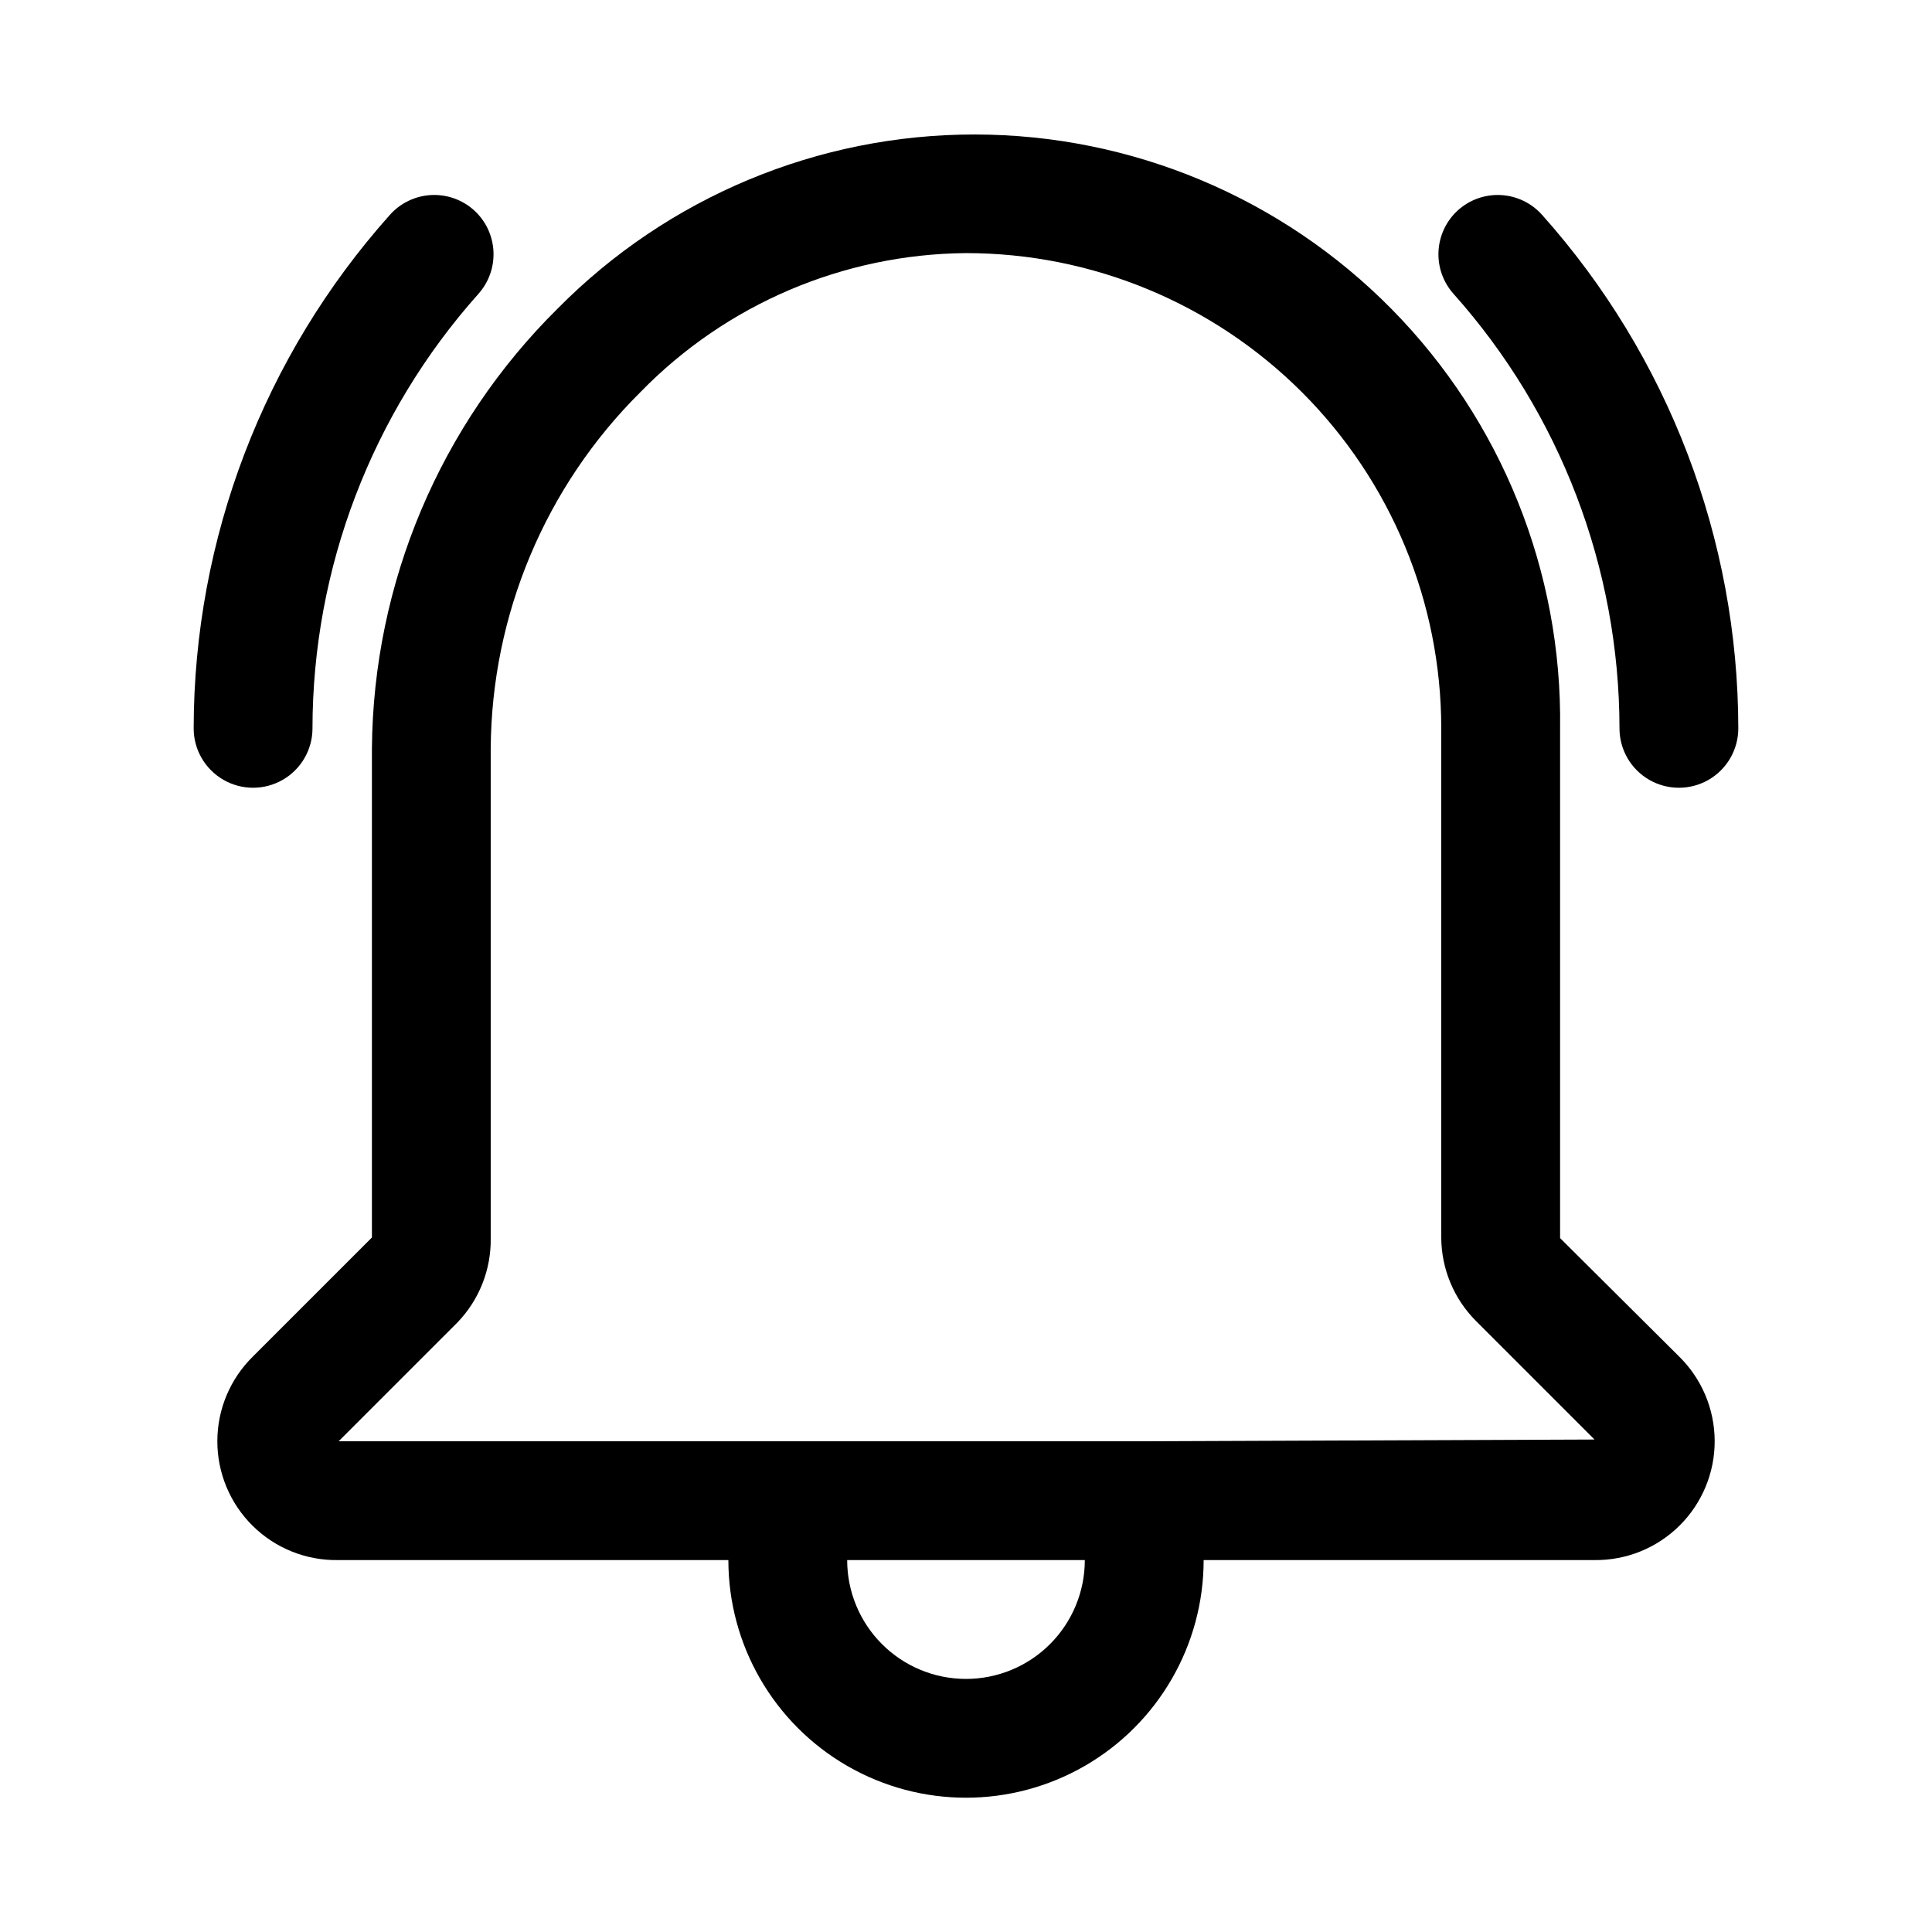
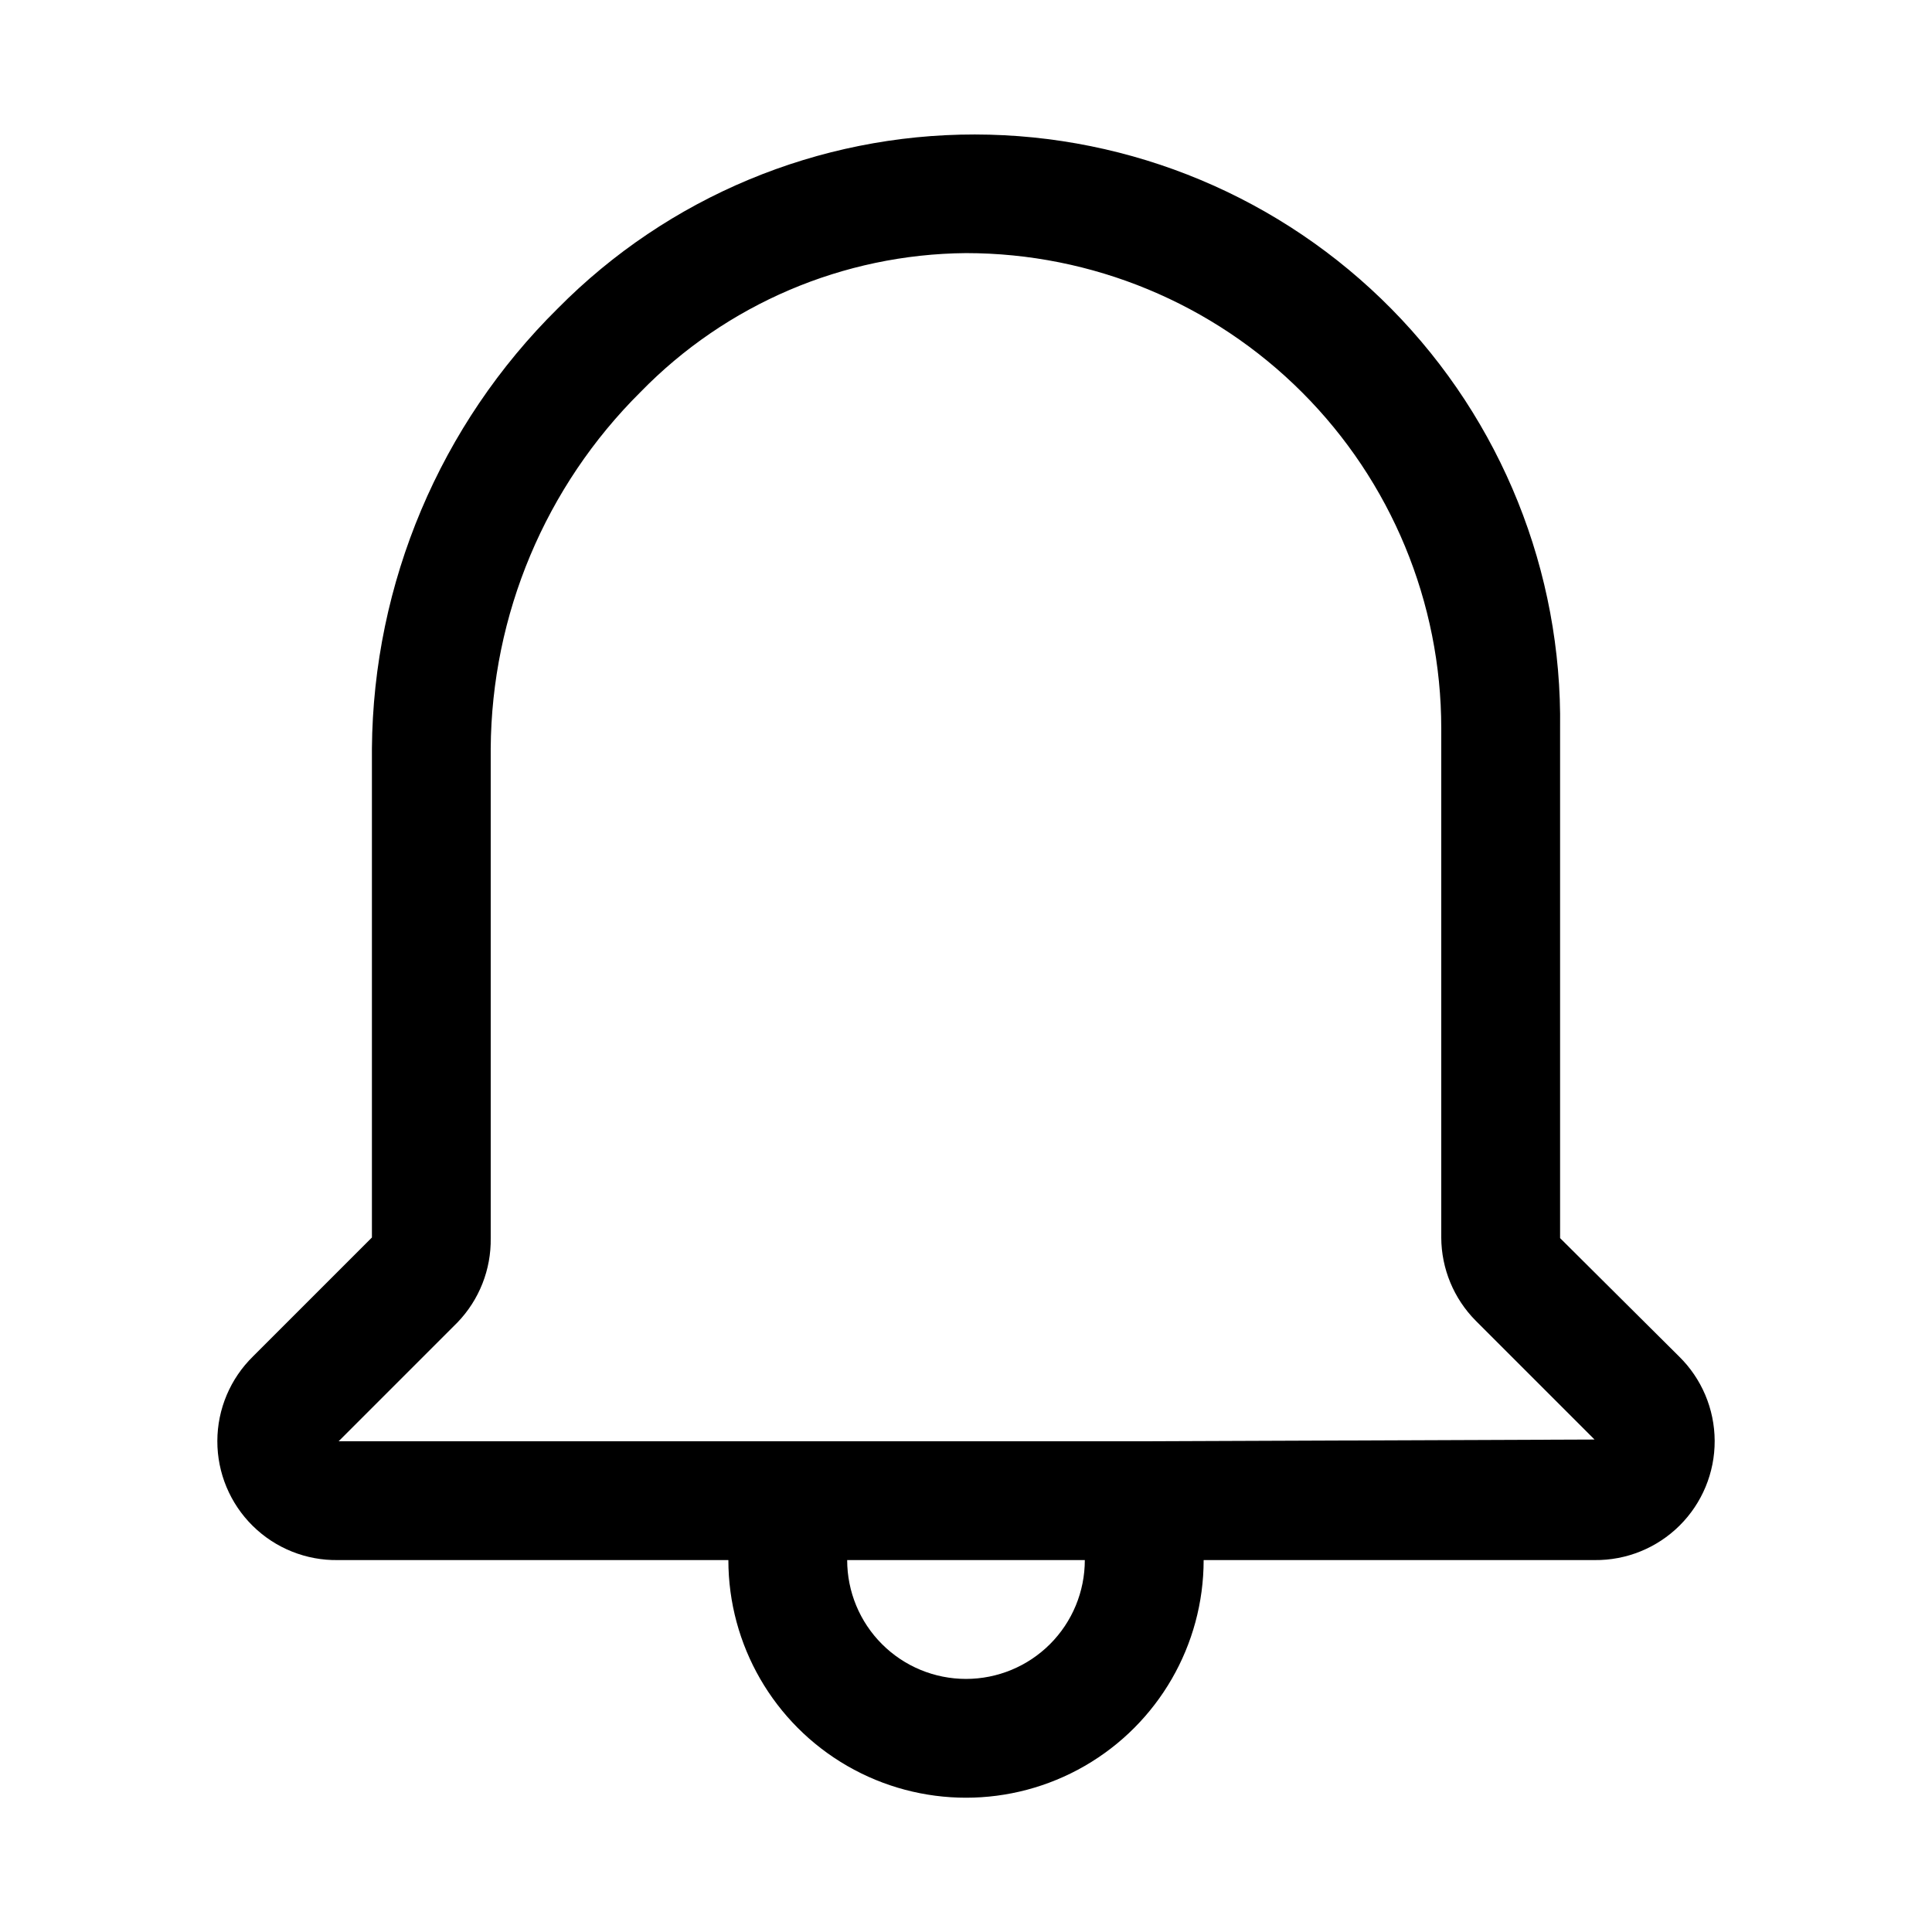
<svg xmlns="http://www.w3.org/2000/svg" fill="#000000" width="800px" height="800px" version="1.1" viewBox="144 144 512 512">
  <g>
    <path d="m557.44 472.11v-135.08c0.578-41.52-15.5-81.535-44.641-111.11-29.145-29.574-68.918-46.242-110.44-46.281-41.523-0.039-81.328 16.559-110.52 46.082-31.215 30.836-48.938 72.789-49.277 116.66v129.57l-31.488 31.488c-6.043 5.906-9.461 13.996-9.477 22.445-0.02 8.453 3.359 16.555 9.375 22.488 6.016 5.938 14.164 9.203 22.613 9.066h103.44c0 22.5 12.004 43.289 31.488 54.539s43.488 11.25 62.977 0c19.484-11.25 31.488-32.039 31.488-54.539h103.6-0.004c8.434 0.094 16.547-3.199 22.531-9.141 5.984-5.941 9.336-14.035 9.301-22.465-0.031-8.434-3.445-16.5-9.477-22.395zm-157.44 116.82c-8.352 0-16.363-3.316-22.266-9.223-5.906-5.902-9.223-13.914-9.223-22.266h62.977c0 8.352-3.32 16.363-9.223 22.266-5.906 5.906-13.914 9.223-22.266 9.223zm47.23-62.977h-213.49l31.488-31.488c5.777-5.992 8.949-14.031 8.816-22.355v-129.73c0.223-35.492 14.484-69.457 39.676-94.465 22.688-23.301 53.754-36.566 86.277-36.84 33.402 0 65.441 13.27 89.059 36.891 23.621 23.621 36.891 55.656 36.891 89.062v134.93c0.035 8.262 3.316 16.176 9.133 22.043l31.488 31.488z" />
-     <path d="m552.71 200.99c-2.785-3.152-6.715-5.059-10.914-5.297-4.199-0.234-8.32 1.219-11.441 4.039-3.082 2.801-4.93 6.711-5.137 10.871-0.207 4.16 1.242 8.234 4.035 11.328 28.25 31.684 43.883 72.641 43.926 115.09 0 5.625 3 10.82 7.871 13.633 4.871 2.812 10.875 2.812 15.746 0 4.871-2.812 7.871-8.008 7.871-13.633-0.059-50.18-18.547-98.59-51.957-136.03z" />
-     <path d="m226.81 337.02c0.043-42.449 15.676-83.406 43.926-115.09 2.793-3.094 4.242-7.168 4.035-11.328-0.203-4.16-2.051-8.07-5.137-10.871-3.121-2.82-7.238-4.273-11.441-4.039-4.199 0.238-8.129 2.144-10.914 5.297-33.406 37.441-51.898 85.852-51.957 136.03 0 5.625 3.004 10.82 7.875 13.633 4.871 2.812 10.871 2.812 15.742 0s7.871-8.008 7.871-13.633z" />
  </g>
</svg>